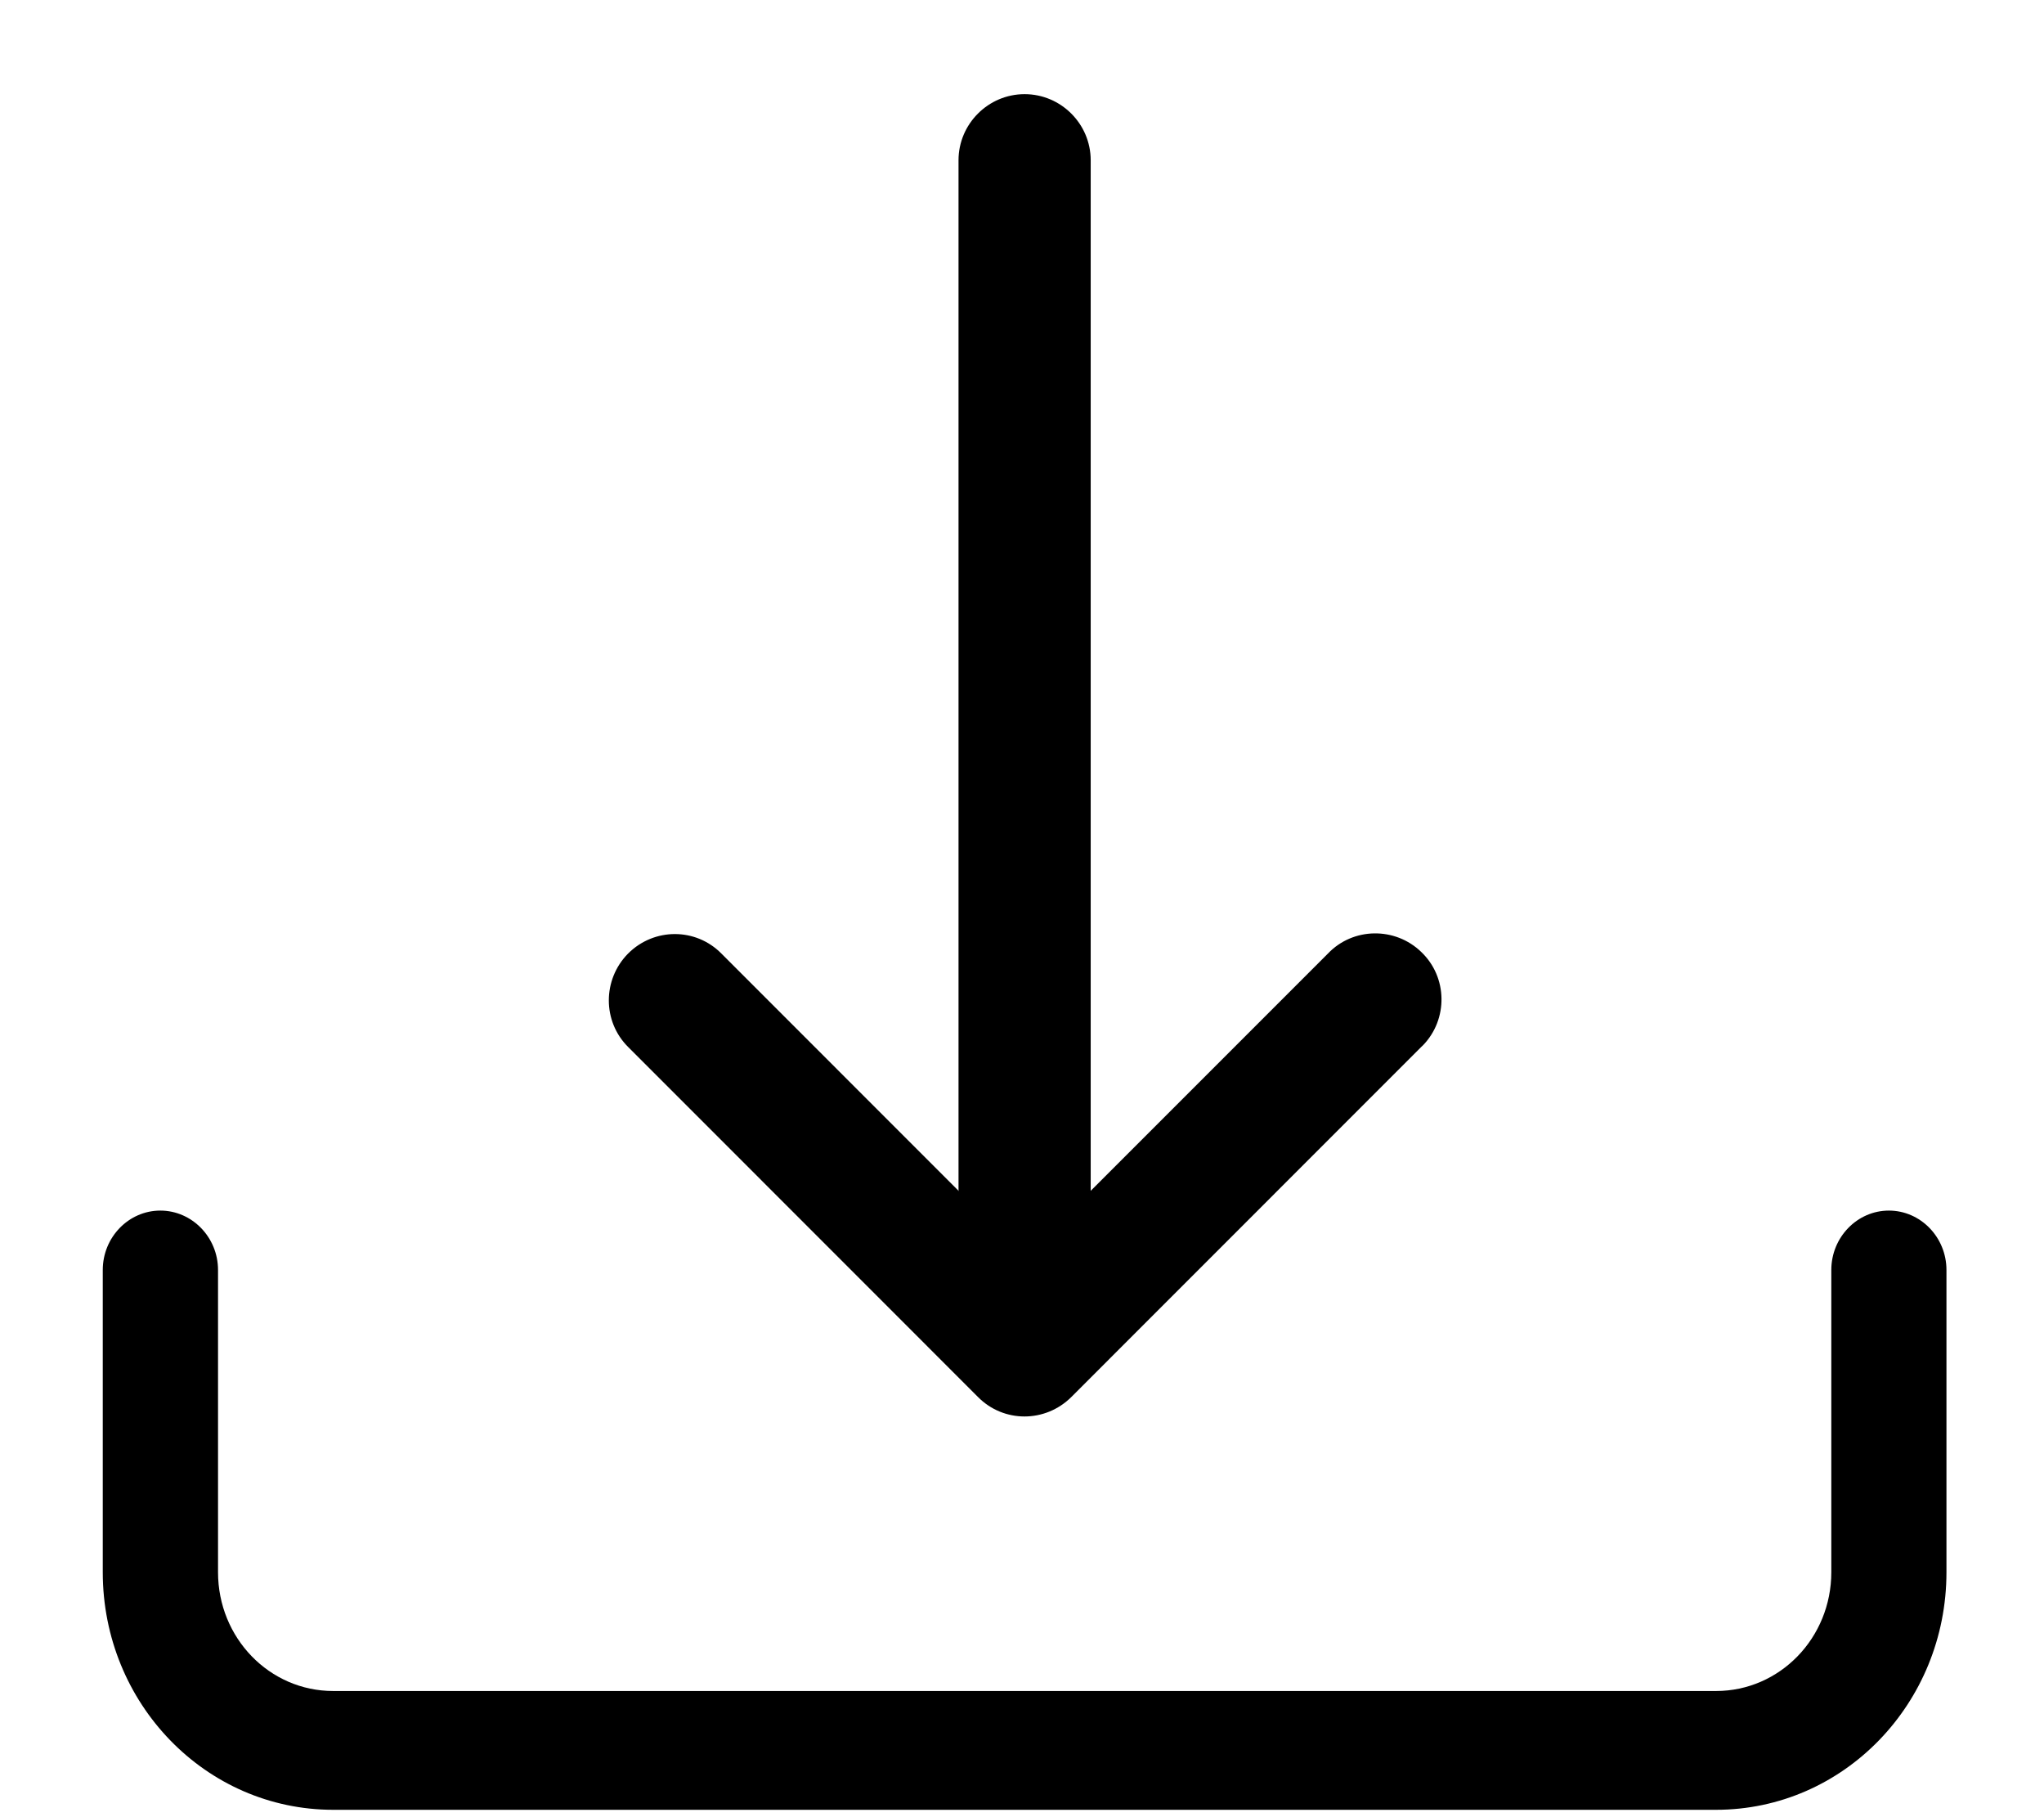
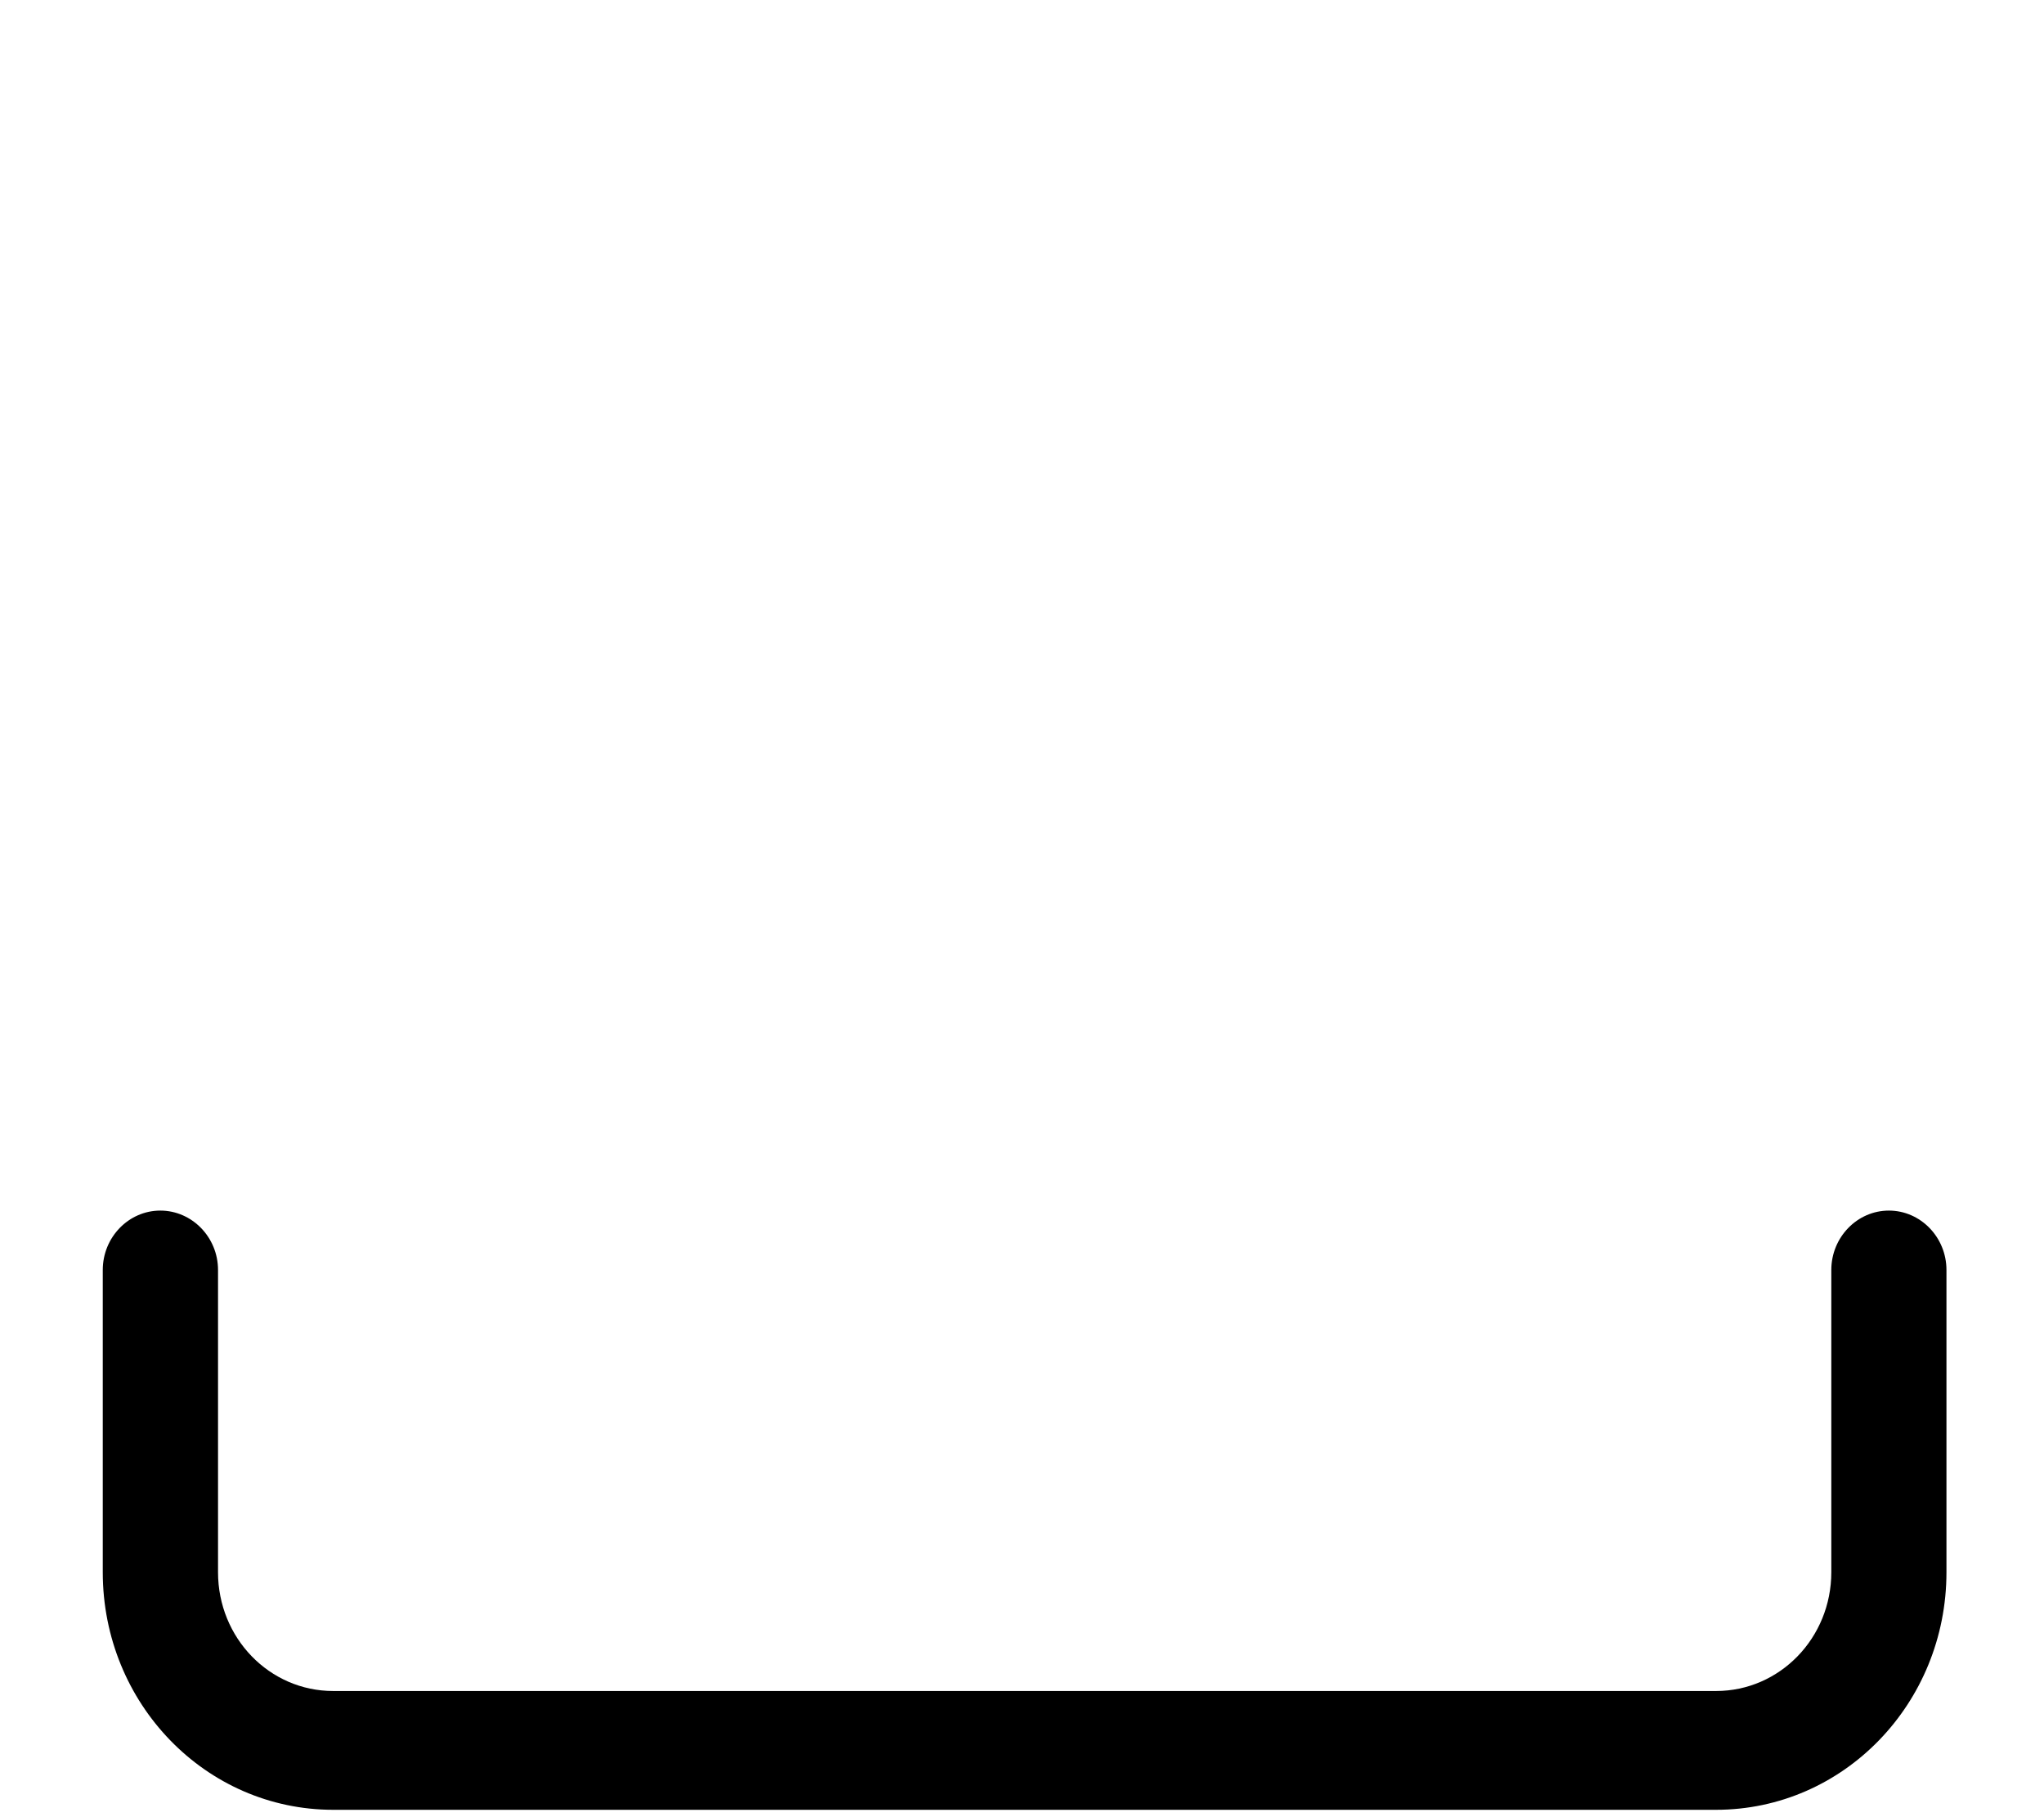
<svg xmlns="http://www.w3.org/2000/svg" width="18" height="16" viewBox="0 0 18 16" fill="none">
  <path fill-rule="evenodd" clip-rule="evenodd" d="M1.412 10.659C1.691 10.659 1.92 10.894 1.92 11.182V13.843C1.92 14.422 2.373 14.889 2.934 14.889H15.112C15.673 14.889 16.127 14.422 16.127 13.843V11.182C16.127 10.894 16.355 10.659 16.634 10.659C16.913 10.659 17.141 10.894 17.141 11.182V13.843C17.141 15 16.234 15.935 15.112 15.935H2.934C1.812 15.935 0.905 15 0.905 13.843V11.182C0.905 10.894 1.133 10.659 1.412 10.659Z" fill="black" />
-   <path fill-rule="evenodd" clip-rule="evenodd" d="M5.531 8.396C5.76 8.167 6.127 8.167 6.353 8.396L9.023 11.067L11.694 8.396C11.916 8.163 12.287 8.16 12.516 8.382C12.749 8.604 12.753 8.975 12.531 9.204L12.516 9.218L9.435 12.3C9.205 12.529 8.838 12.529 8.612 12.3L5.531 9.218C5.305 8.993 5.305 8.625 5.531 8.396Z" fill="black" />
-   <path fill-rule="evenodd" clip-rule="evenodd" d="M9.023 0.829C9.343 0.829 9.605 1.091 9.605 1.411V10.725C9.605 11.045 9.343 11.307 9.023 11.307C8.703 11.307 8.441 11.045 8.441 10.725V1.411C8.441 1.091 8.703 0.829 9.023 0.829Z" fill="black" />
</svg>